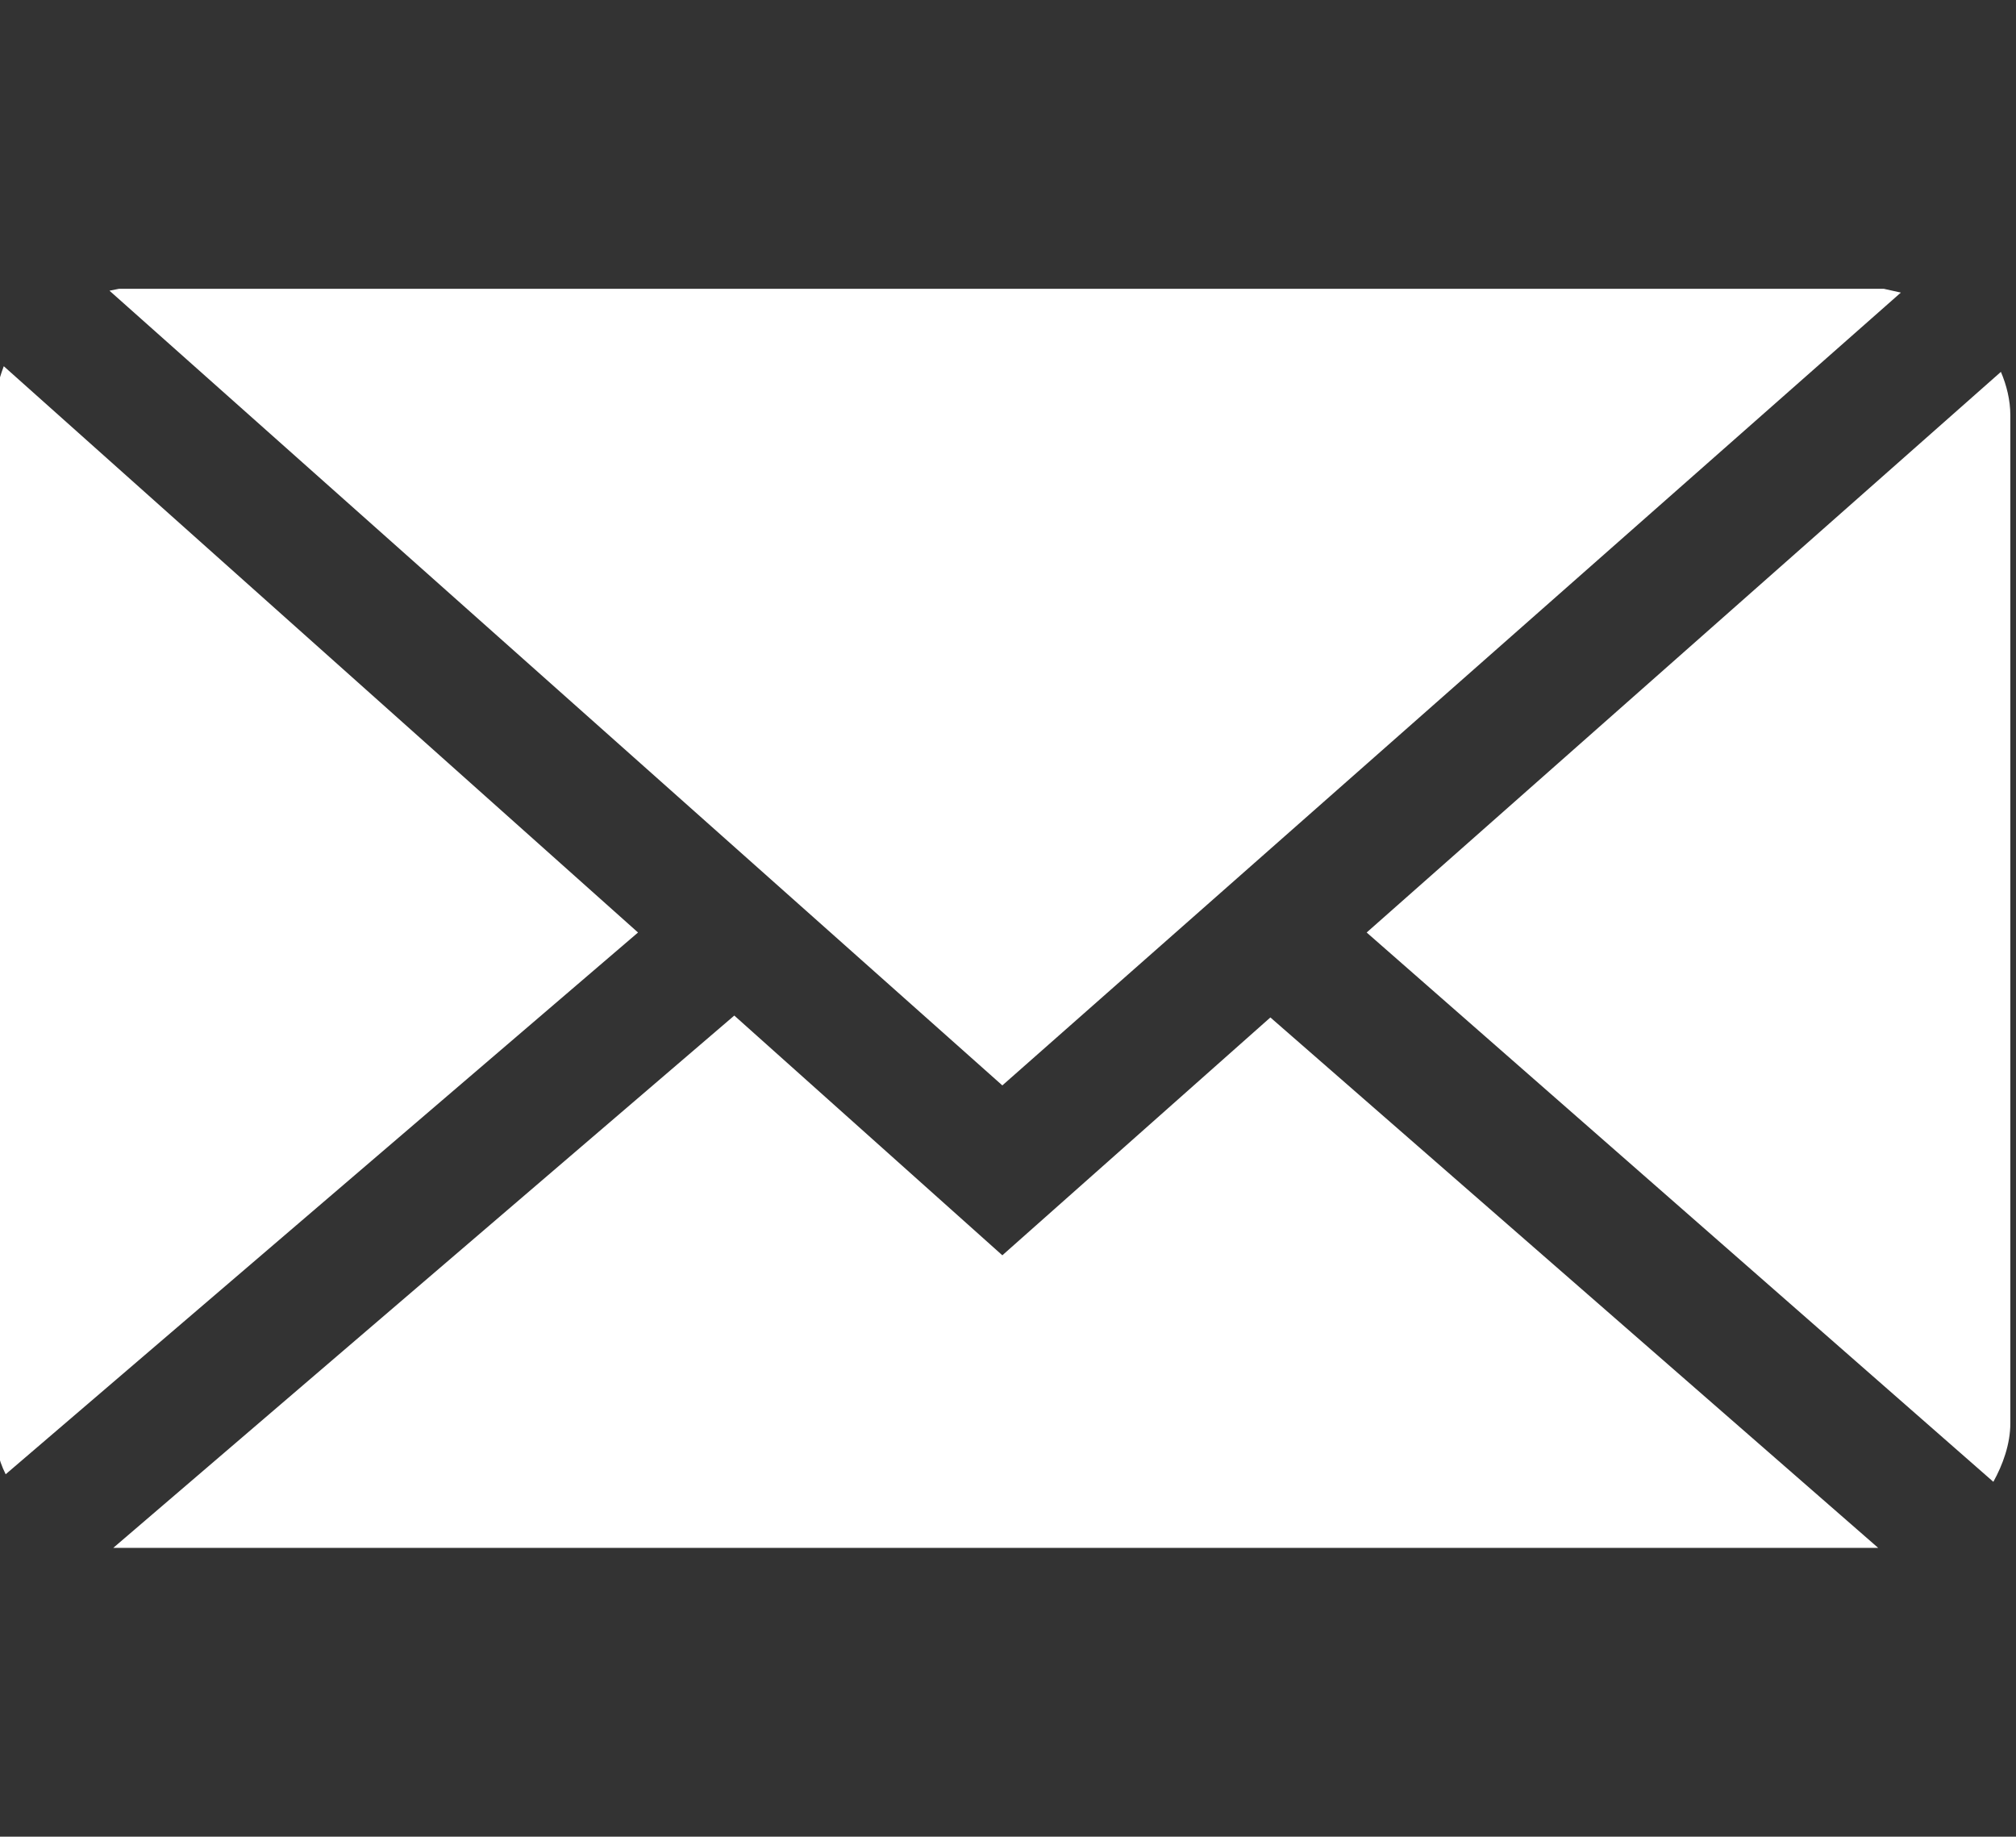
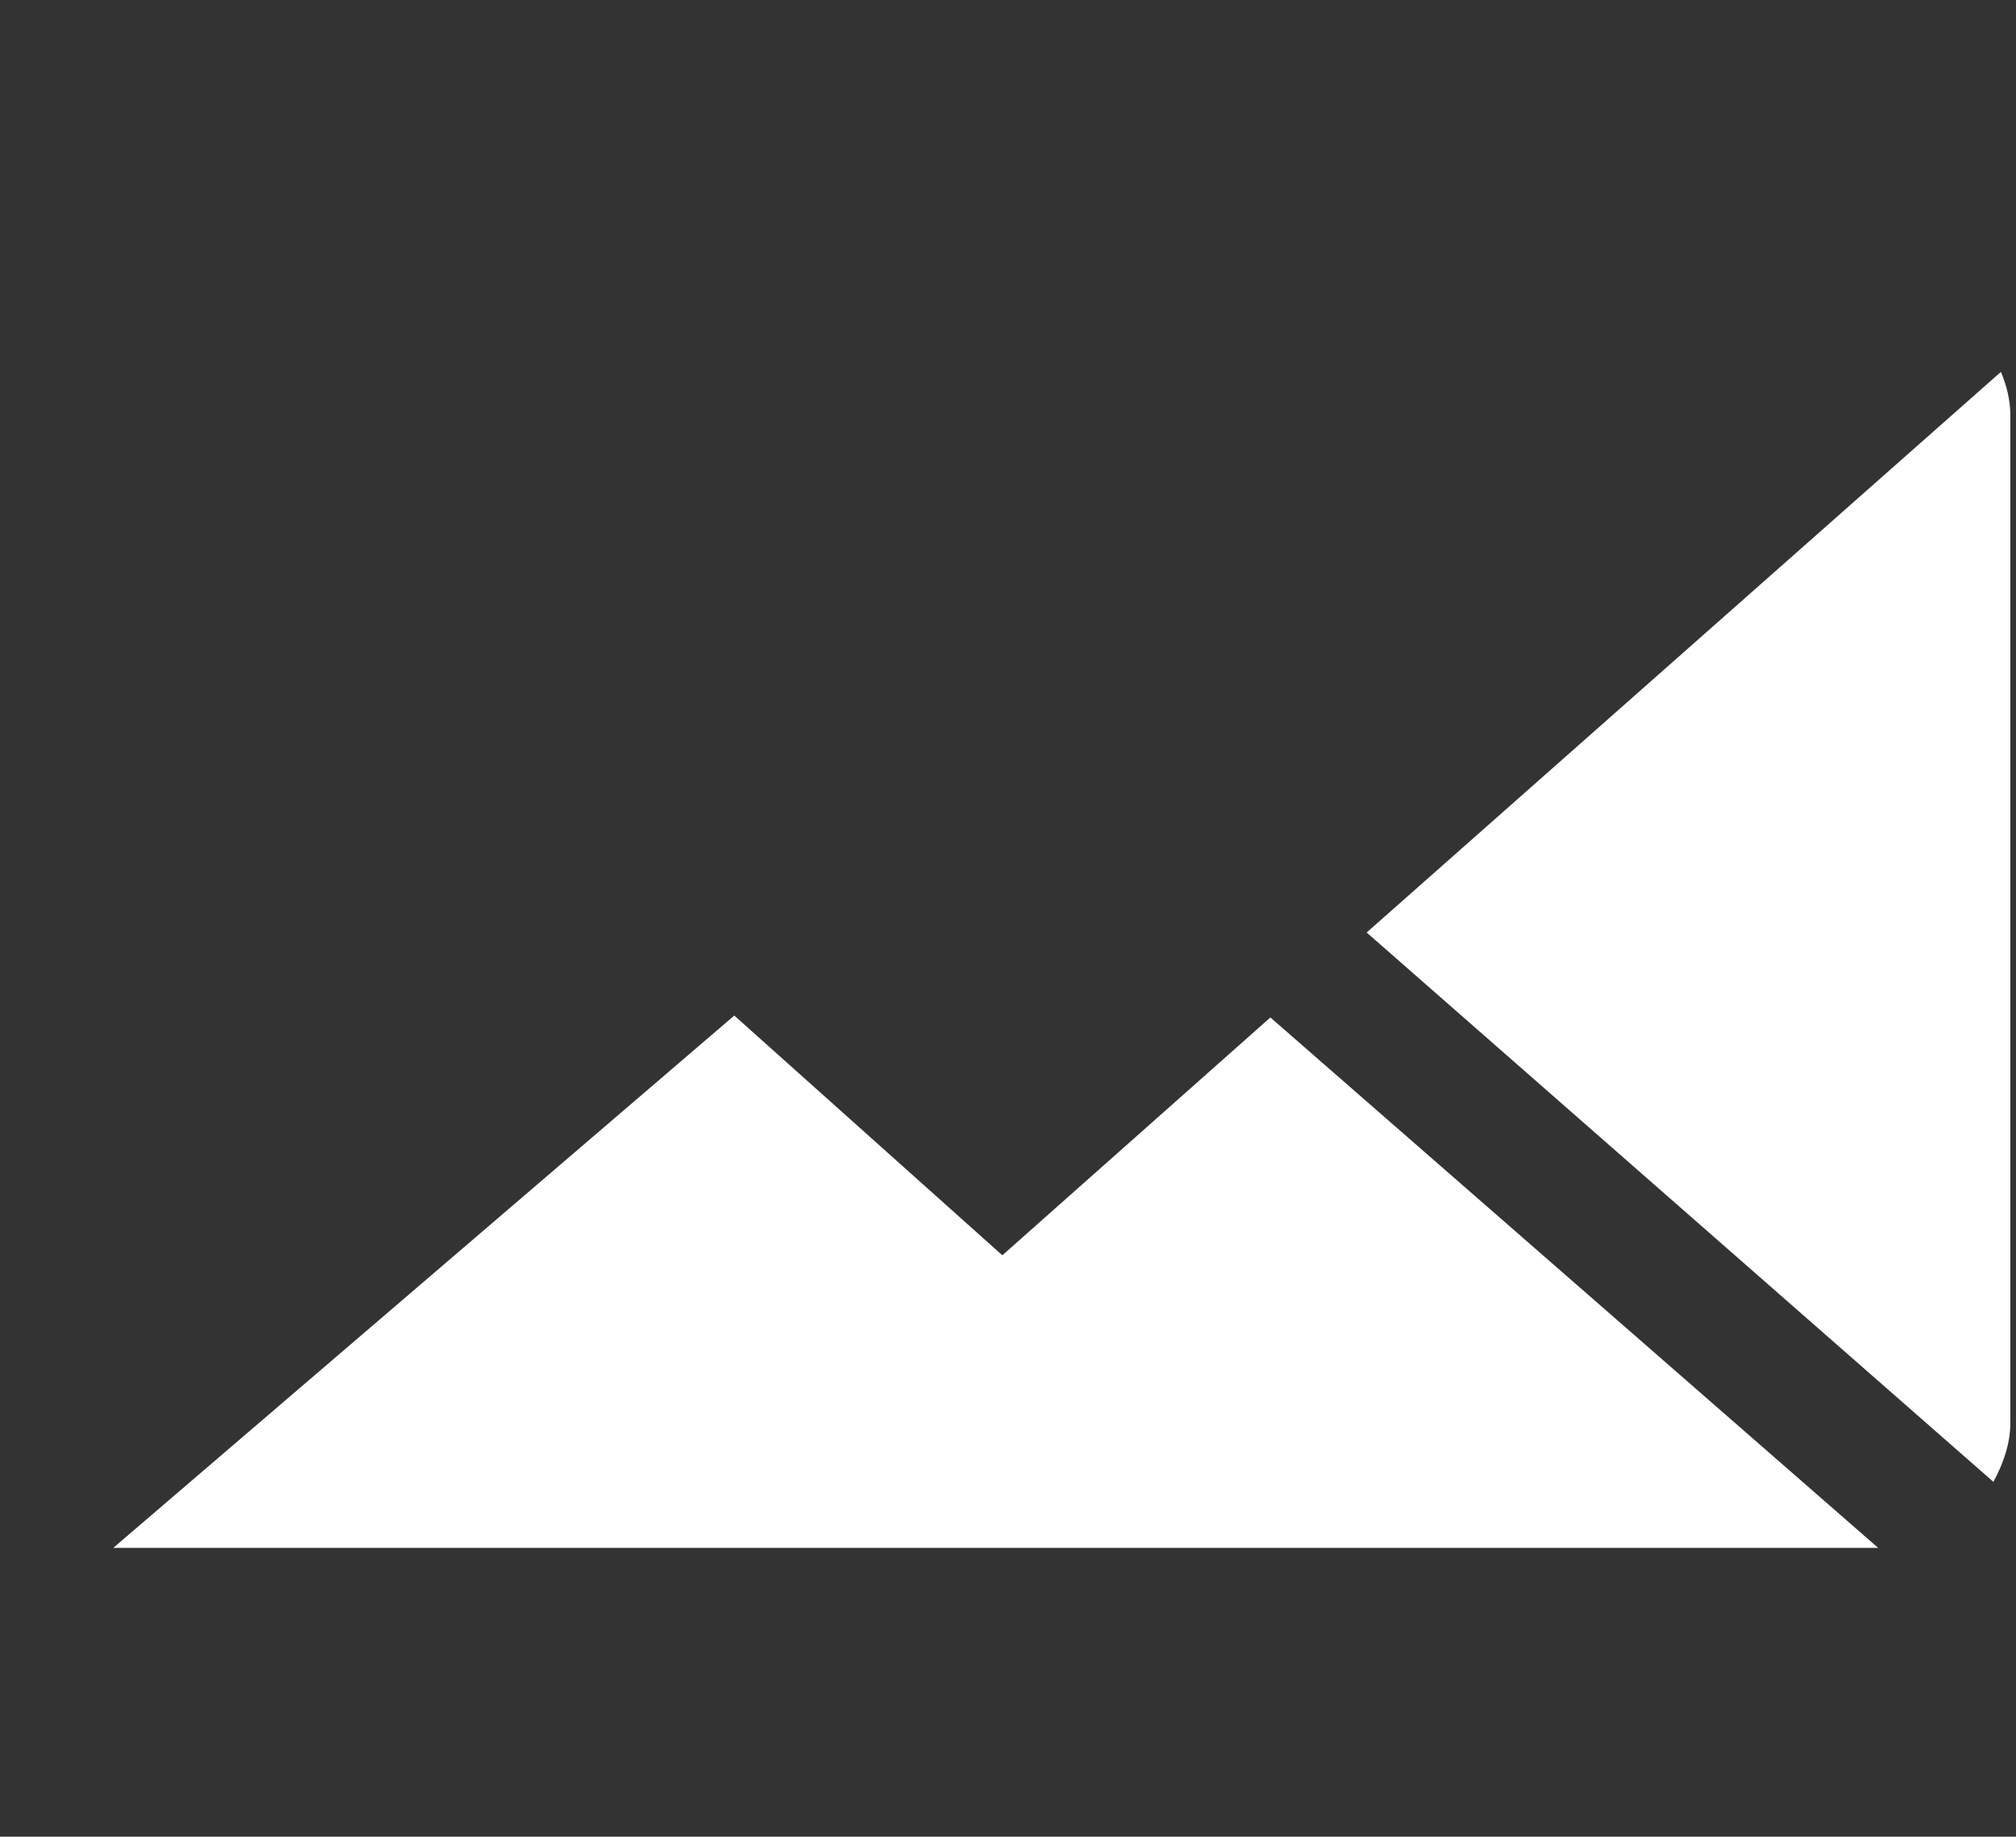
<svg xmlns="http://www.w3.org/2000/svg" enable-background="new 0 0 106.8 97.3" viewBox="0 0 106.8 97.3">
  <rect x="0" y="0" width="106.8" height="97.3" fill="#333333" stroke="none" />
  <g fill="#fff">
-     <path d="m100.7 15.5-.9-.2h-93.5l-.5.1 47.3 42.1z" />
    <path d="m106 19.7-33.6 29.7 33.2 29.1c.5-.9.9-2 .9-3.1v-53.4c0-.8-.2-1.6-.5-2.3z" />
-     <path d="m.2 19.4c-.3.8-.5 1.6-.5 2.6v53.4c0 1 .2 1.9.6 2.7l33.5-28.7z" />
    <path d="m53.1 66.5-14.2-12.7-32.9 28.2h.3 93.2l-32.2-28.1z" />
  </g>
</svg>